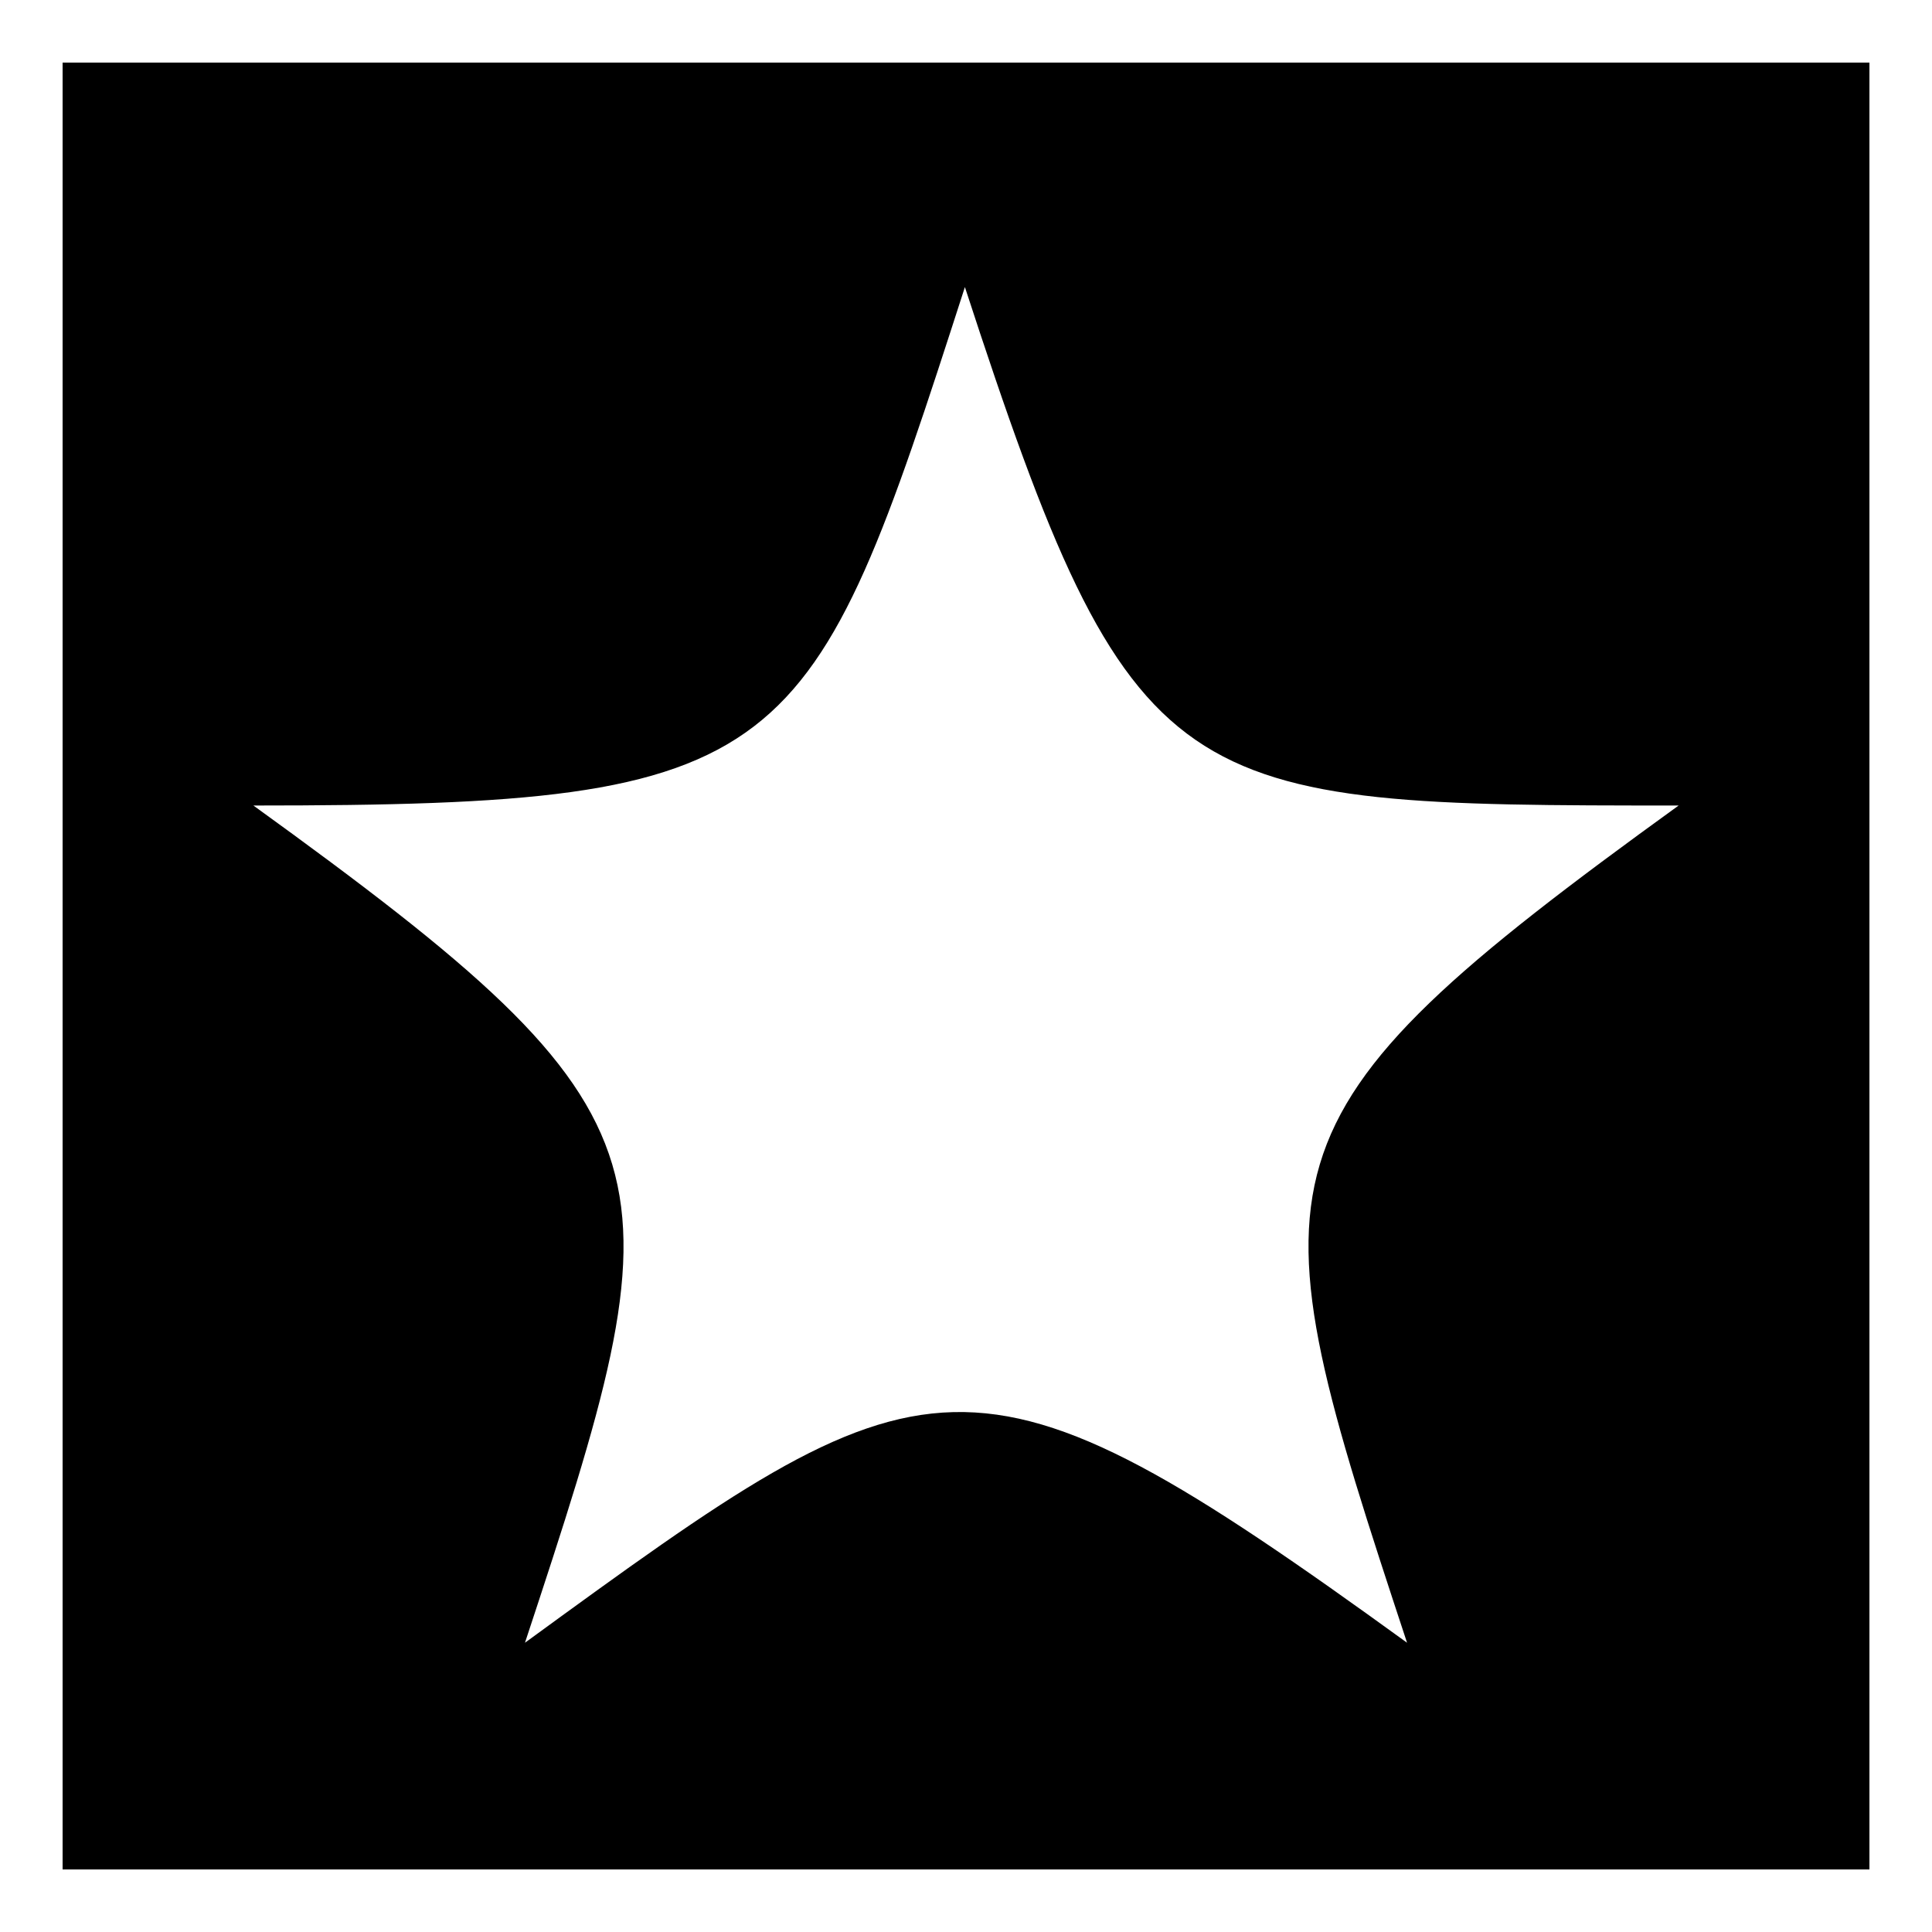
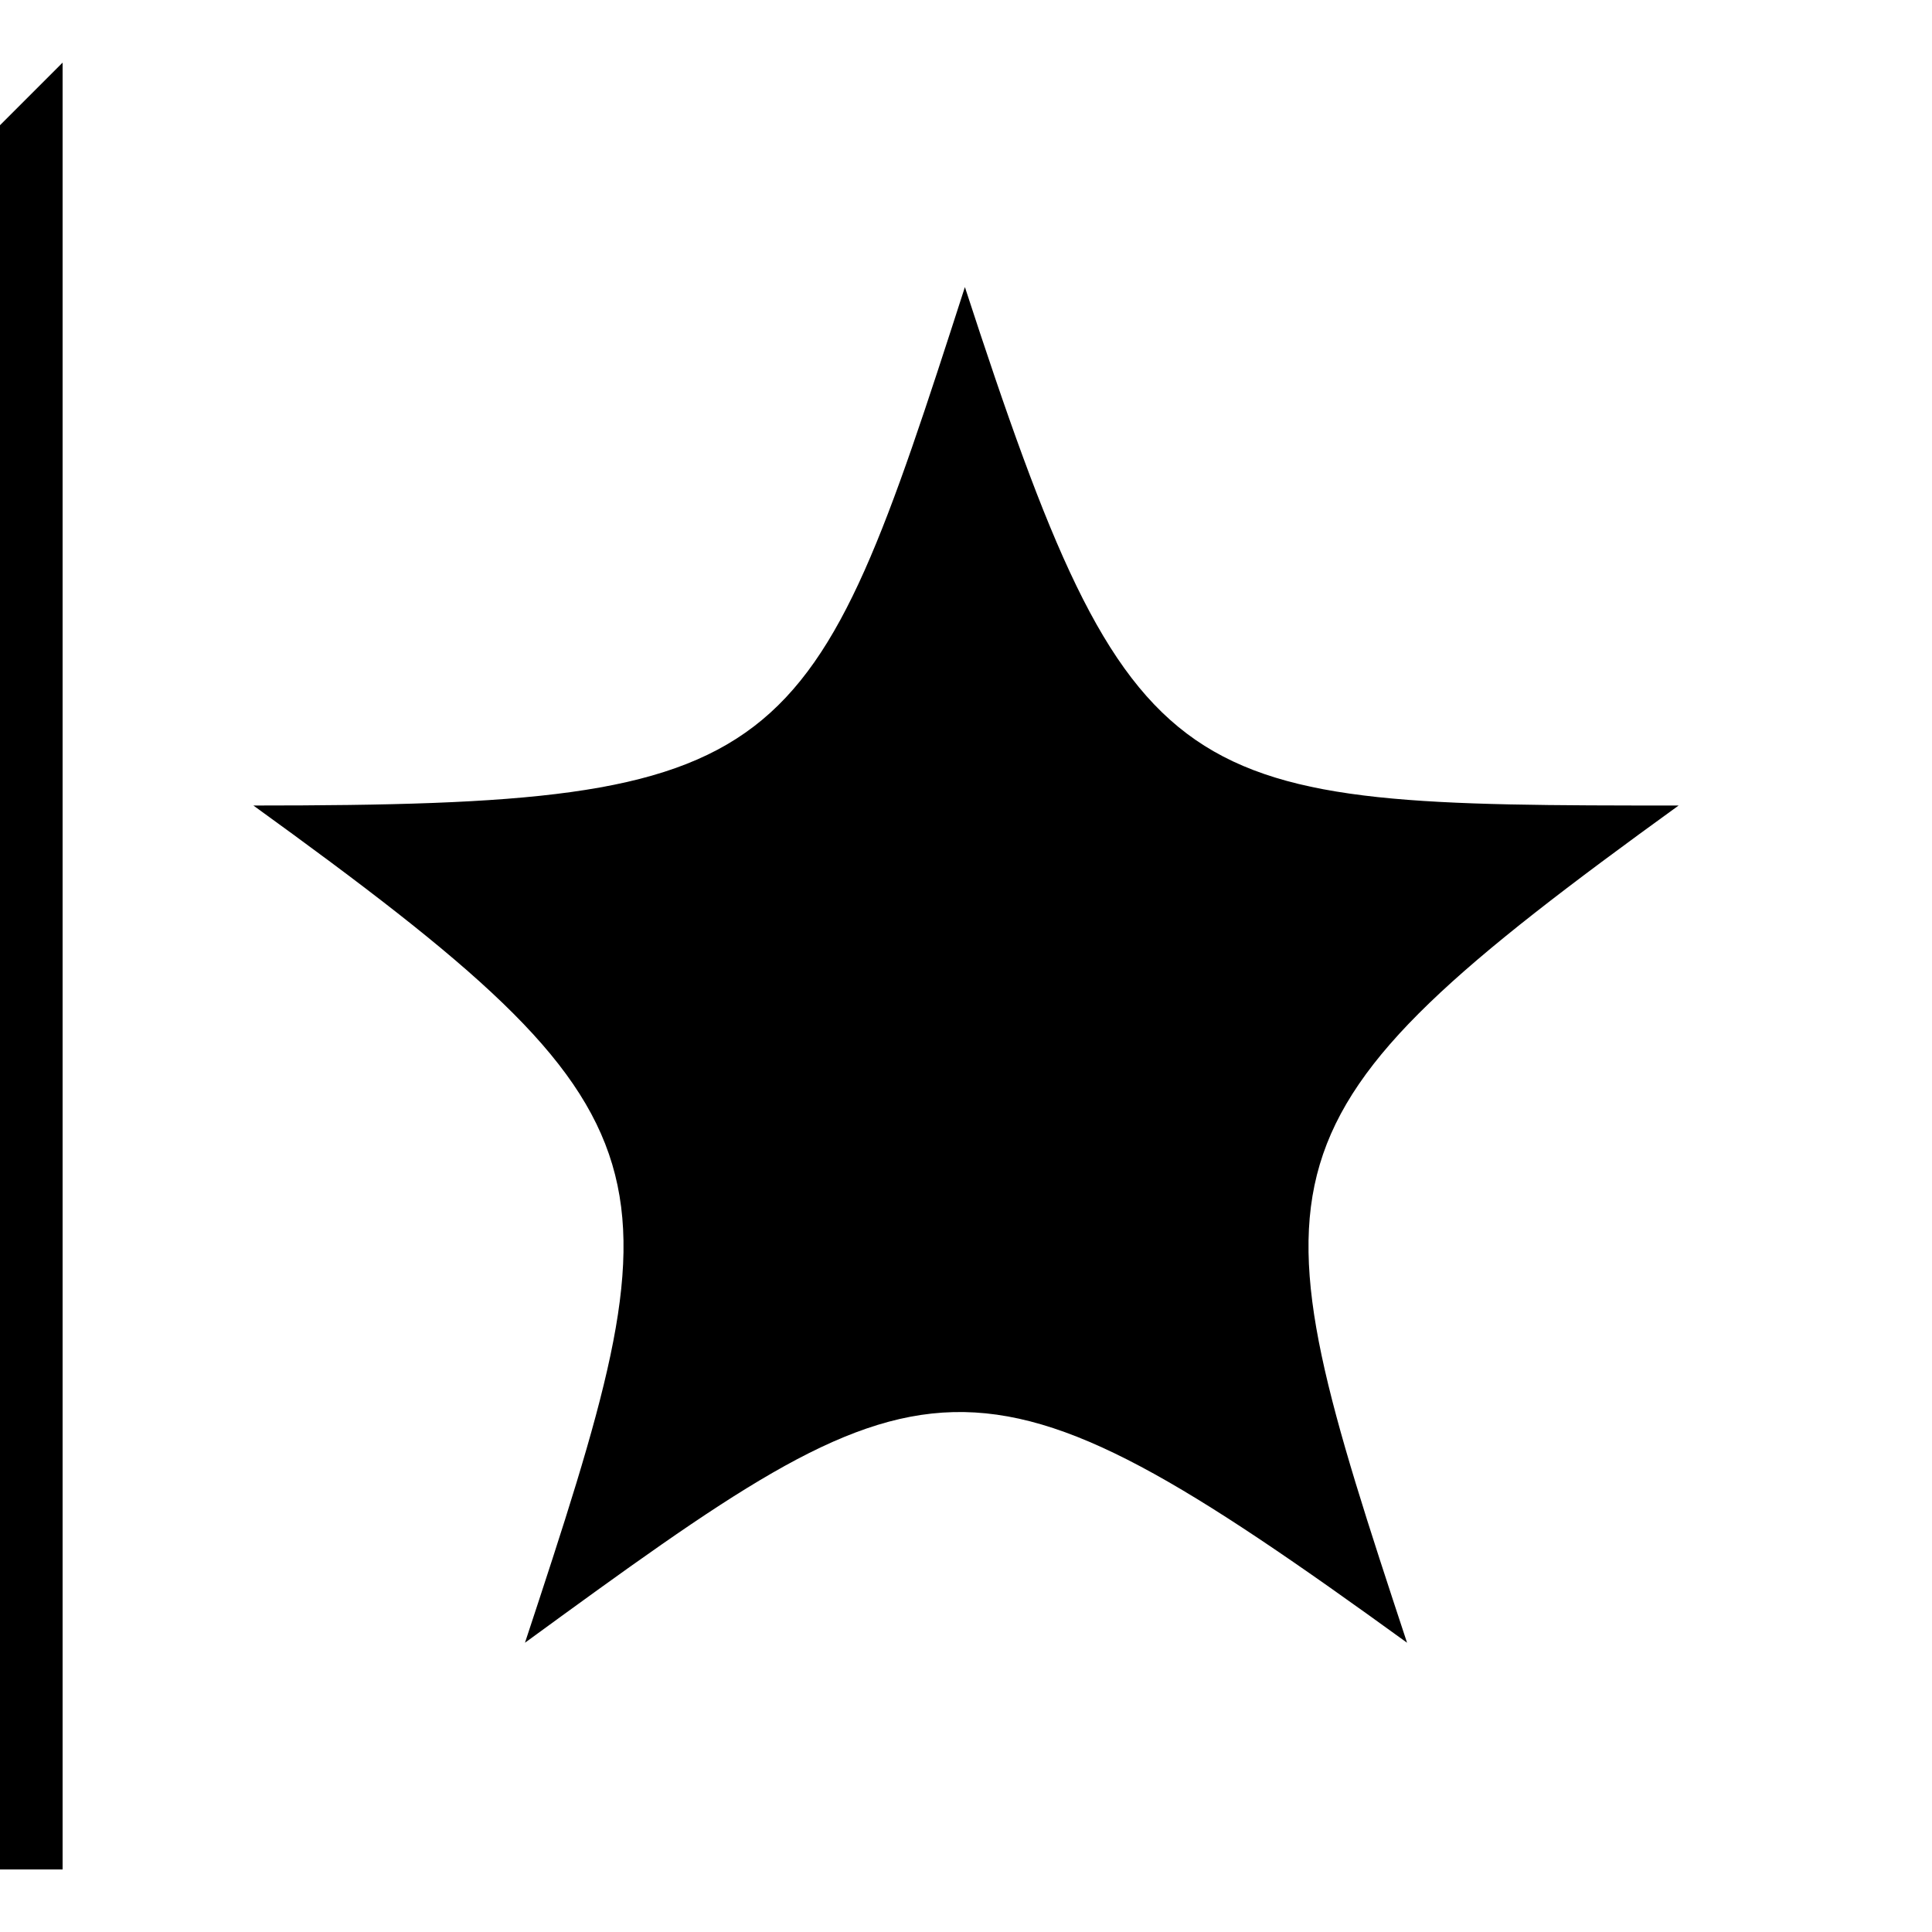
<svg xmlns="http://www.w3.org/2000/svg" fill="#000000" width="800px" height="800px" version="1.1" viewBox="144 144 512 512">
-   <path d="m160.59 160.59h478.83v478.83h-478.83zm239.12 59.48c-41.043 127.29-45.207 137.4-188.56 137.4 115.99 83.867 113.61 95.766 71.973 221.87 107.66-78.516 117.18-84.465 233.76 0-41.637-126.1-44.016-138 71.973-221.87-133.83 0-144.54-0.594-189.15-137.4z" fill-rule="evenodd" />
+   <path d="m160.59 160.59v478.83h-478.83zm239.12 59.48c-41.043 127.29-45.207 137.4-188.56 137.4 115.99 83.867 113.61 95.766 71.973 221.87 107.66-78.516 117.18-84.465 233.76 0-41.637-126.1-44.016-138 71.973-221.87-133.83 0-144.54-0.594-189.15-137.4z" fill-rule="evenodd" />
</svg>